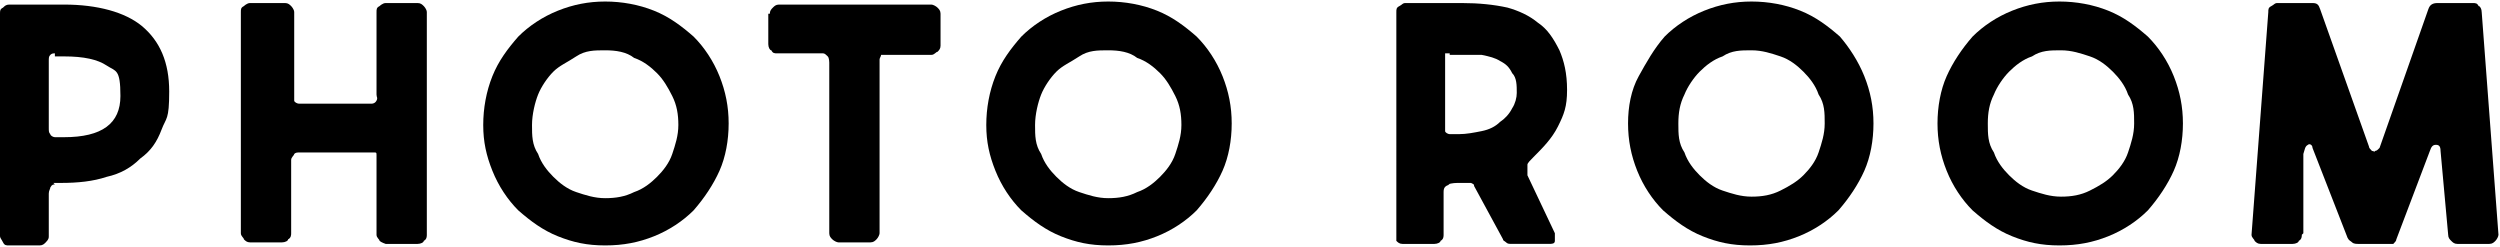
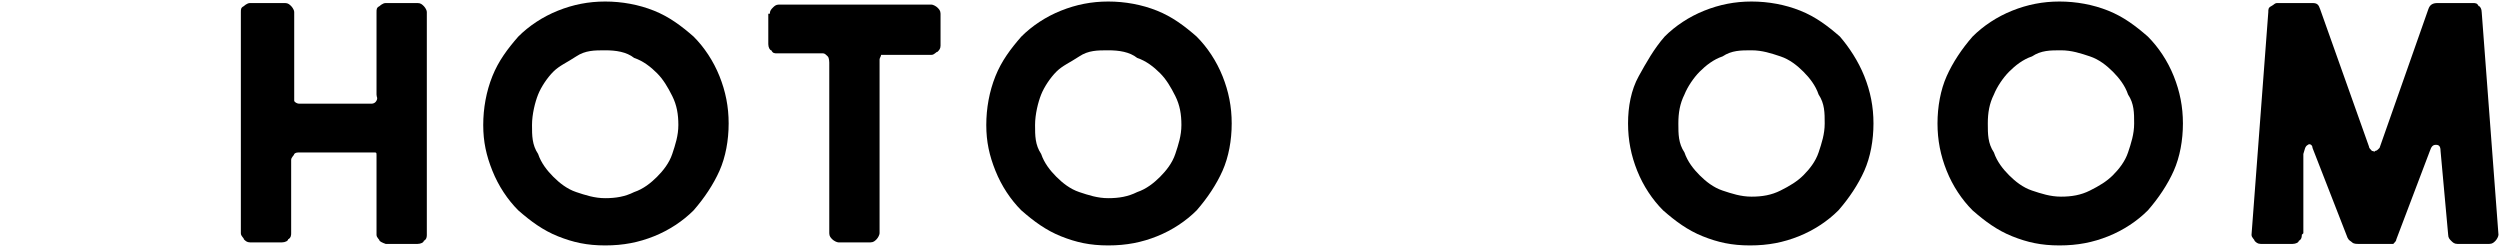
<svg xmlns="http://www.w3.org/2000/svg" id="_レイヤー_1" data-name="レイヤー_1" version="1.1" viewBox="0 0 164 16.2">
-   <path d="M95.1,12.1c-.3.1-.4.2-.4.5v2.8c0,.1,0,.3-.2.4,0,.1-.2.2-.4.2h-2.1c-.2,0-.3-.1-.4-.2,0-.1,0-.3,0-.4V.8c0-.2,0-.3.2-.4s.2-.2.4-.2h3.7c1.1,0,2.1.1,3,.3.7.2,1.4.5,2,1,.6.4,1,1,1.4,1.8.3.7.5,1.5.5,2.6s-.2,1.6-.6,2.4-1,1.4-1.6,2c-.2.2-.4.4-.4.5,0,.2,0,.4,0,.7l1.8,3.8c0,.2,0,.3,0,.5s-.2.2-.4.2h-2.4c-.2,0-.3,0-.4-.1s-.2-.1-.2-.2l-1.9-3.5c0-.1,0-.1-.2-.2h-.9c0,0-.4,0-.6.1ZM95.1,3.5c0,0-.2,0-.3,0,0,0,0,.2,0,.3v4.4c0,.2,0,.3,0,.4,0,.1.2.2.3.2h.6c.5,0,1-.1,1.5-.2.5-.1.9-.3,1.2-.6.3-.2.6-.5.8-.9.2-.3.3-.7.3-1,0-.5,0-1-.3-1.3-.2-.4-.4-.6-.8-.8-.3-.2-.7-.3-1.2-.4-.5,0-1,0-1.5,0h-.6Z" />
  <path d="M106.8,8.1c0-1.1.2-2.2.7-3.1s1-1.8,1.7-2.6c.7-.7,1.6-1.3,2.6-1.7,1-.4,2-.6,3.1-.6s2.2.2,3.2.6c1,.4,1.8,1,2.6,1.7.6.7,1.2,1.6,1.6,2.6s.6,2,.6,3.1-.2,2.2-.6,3.1-1,1.8-1.7,2.6c-.7.7-1.6,1.3-2.6,1.7s-2,.6-3.2.6-2.1-.2-3.1-.6c-1-.4-1.8-1-2.6-1.7-.7-.7-1.3-1.6-1.7-2.6s-.6-2-.6-3.1ZM110.1,8.1c0,.7,0,1.3.4,1.9.2.6.6,1.1,1,1.5s.9.8,1.5,1,1.2.4,1.9.4,1.3-.1,1.9-.4,1.1-.6,1.5-1,.8-.9,1-1.5.4-1.2.4-1.9,0-1.3-.4-1.9c-.2-.6-.6-1.1-1-1.5s-.9-.8-1.5-1-1.2-.4-1.9-.4-1.3,0-1.9.4c-.6.2-1.1.6-1.5,1s-.8,1-1,1.5c-.3.6-.4,1.2-.4,1.9Z" />
  <path d="M127.1,8.1c0-1.1.2-2.2.6-3.1s1-1.8,1.7-2.6c.7-.7,1.6-1.3,2.6-1.7,1-.4,2-.6,3.1-.6s2.2.2,3.2.6c1,.4,1.8,1,2.6,1.7.7.7,1.3,1.6,1.7,2.6s.6,2,.6,3.1-.2,2.2-.6,3.1-1,1.8-1.7,2.6c-.7.7-1.6,1.3-2.6,1.7s-2,.6-3.2.6-2.1-.2-3.1-.6c-1-.4-1.8-1-2.6-1.7-.7-.7-1.3-1.6-1.7-2.6s-.6-2-.6-3.1ZM130.4,8.1c0,.7,0,1.3.4,1.9.2.6.6,1.1,1,1.5s.9.8,1.5,1,1.2.4,1.9.4,1.3-.1,1.9-.4,1.1-.6,1.5-1,.8-.9,1-1.5.4-1.2.4-1.9,0-1.3-.4-1.9c-.2-.6-.6-1.1-1-1.5s-.9-.8-1.5-1-1.2-.4-1.9-.4-1.3,0-1.9.4c-.6.2-1.1.6-1.5,1s-.8,1-1,1.5c-.3.6-.4,1.2-.4,1.9Z" />
  <path d="M151,15.4c0,.1,0,.3-.2.4,0,.1-.2.2-.4.2h-2.1c-.2,0-.3-.1-.4-.2,0-.1-.2-.2-.2-.4l1.1-14.6c0-.2,0-.3.2-.4s.2-.2.4-.2h2.3c.3,0,.4.1.5.4l3.2,9c0,.1.1.2.2.3.1,0,.2.1.2,0q.1,0,.2-.1t.1-.1l3.2-9.1c.1-.3.3-.4.6-.4h2.3c.2,0,.3,0,.4.2.1,0,.2.2.2.4l1.1,14.6c0,.1-.1.3-.2.4-.1.1-.2.2-.4.2h-2.1c-.2,0-.3-.1-.4-.2-.1-.1-.2-.2-.2-.4l-.5-5.5c0-.3-.1-.4-.3-.4s-.3.1-.4.4l-2.2,5.8c0,.1-.1.2-.2.3-.1,0-.3,0-.4,0h-1.9c-.1,0-.3,0-.4-.1-.1-.1-.2-.1-.3-.3l-2.3-5.9c0-.2-.2-.3-.3-.2-.2.1-.2.3-.3.6v5.2Z" />
-   <path d="M3.6,12.1c-.1,0-.2,0-.3.2,0,.1-.1.2-.1.4v2.8c0,.1,0,.2-.2.4-.1.1-.2.2-.4.2H.6c-.2,0-.3,0-.4-.2-.1-.2-.2-.3-.2-.4V.9c0-.2,0-.3.2-.4.1-.1.2-.2.4-.2h3.6c2.2,0,4,.5,5.1,1.4,1.2,1,1.8,2.4,1.8,4.3s-.2,1.7-.5,2.5-.7,1.4-1.4,1.9c-.6.6-1.3,1-2.2,1.2-.9.3-1.9.4-3,.4h-.5ZM3.6,3.5c-.1,0-.2,0-.3.1s-.1.2-.1.4v4.4c0,.2,0,.3.1.4,0,.1.2.2.3.2h.6c2.5,0,3.7-.9,3.7-2.7s-.3-1.6-.9-2c-.6-.4-1.5-.6-2.8-.6h-.6Z" />
  <path d="M31.7,8.2c0-1.1.2-2.2.6-3.2.4-1,1-1.8,1.7-2.6.7-.7,1.6-1.3,2.6-1.7,1-.4,2-.6,3.1-.6s2.2.2,3.2.6c1,.4,1.8,1,2.6,1.7.7.7,1.3,1.6,1.7,2.6s.6,2,.6,3.1-.2,2.2-.6,3.1-1,1.8-1.7,2.6c-.7.7-1.6,1.3-2.6,1.7-1,.4-2,.6-3.2.6s-2.1-.2-3.1-.6-1.8-1-2.6-1.7c-.7-.7-1.3-1.6-1.7-2.6s-.6-1.9-.6-3ZM34.9,8.2c0,.7,0,1.3.4,1.9.2.6.6,1.1,1,1.5s.9.8,1.5,1,1.2.4,1.9.4,1.3-.1,1.9-.4c.6-.2,1.1-.6,1.5-1s.8-.9,1-1.5.4-1.2.4-1.9-.1-1.3-.4-1.9-.6-1.1-1-1.5-.9-.8-1.5-1c-.5-.4-1.2-.5-1.9-.5s-1.3,0-1.9.4-1.1.6-1.5,1-.8,1-1,1.5-.4,1.3-.4,2Z" />
  <path d="M64.7,8.2c0-1.1.2-2.2.6-3.2.4-1,1-1.8,1.7-2.6.7-.7,1.6-1.3,2.6-1.7,1-.4,2-.6,3.1-.6s2.2.2,3.2.6c1,.4,1.8,1,2.6,1.7.7.7,1.3,1.6,1.7,2.6s.6,2,.6,3.1-.2,2.2-.6,3.1-1,1.8-1.7,2.6c-.7.7-1.6,1.3-2.6,1.7-1,.4-2,.6-3.2.6s-2.1-.2-3.1-.6-1.8-1-2.6-1.7c-.7-.7-1.3-1.6-1.7-2.6s-.6-1.9-.6-3ZM67.9,8.2c0,.7,0,1.3.4,1.9.2.6.6,1.1,1,1.5s.9.8,1.5,1,1.2.4,1.9.4,1.3-.1,1.9-.4c.6-.2,1.1-.6,1.5-1s.8-.9,1-1.5.4-1.2.4-1.9-.1-1.3-.4-1.9-.6-1.1-1-1.5-.9-.8-1.5-1c-.5-.4-1.2-.5-1.9-.5s-1.3,0-1.9.4-1.1.6-1.5,1-.8,1-1,1.5-.4,1.3-.4,2Z" />
  <path d="M50.5.9c0-.2.1-.3.2-.4s.2-.2.4-.2h10c.1,0,.3.1.4.2s.2.2.2.4v2.1c0,.2-.1.3-.2.4-.1,0-.2.2-.4.2h-3c-.1,0-.2,0-.3,0,0,.1-.1.2-.1.3v11.4c0,.1-.1.3-.2.4-.1.1-.2.2-.4.2h-2.1c-.1,0-.3-.1-.4-.2-.1-.1-.2-.2-.2-.4V4.1c0,0,0-.3-.1-.4s-.2-.2-.3-.2h-3c-.2,0-.3,0-.4-.2-.1,0-.2-.2-.2-.4V.9h.1Z" />
  <path d="M18.7.2c.2,0,.3.1.4.2,0,0,.2.2.2.4v5.4c0,.2,0,.3,0,.4s.2.2.3.2h4.8c0,0,.2,0,.3-.2s0-.2,0-.4V.8c0-.2,0-.3.2-.4,0,0,.2-.2.4-.2h2.1c.2,0,.3.1.4.2,0,0,.2.2.2.4v14.6c0,.1,0,.3-.2.4,0,.1-.2.2-.4.2h-2.1c0,0-.3-.1-.4-.2,0-.1-.2-.2-.2-.4v-4.8c0-.2,0-.3,0-.4,0-.2,0-.2-.2-.2h-4.8c-.2,0-.3,0-.4.1,0,.1-.2.2-.2.4v4.8c0,.1,0,.3-.2.4,0,.1-.2.2-.4.2h-2.1c-.2,0-.3-.1-.4-.2,0-.1-.2-.2-.2-.4V.8c0-.2,0-.3.2-.4,0,0,.2-.2.4-.2h2.2Z" />
</svg>